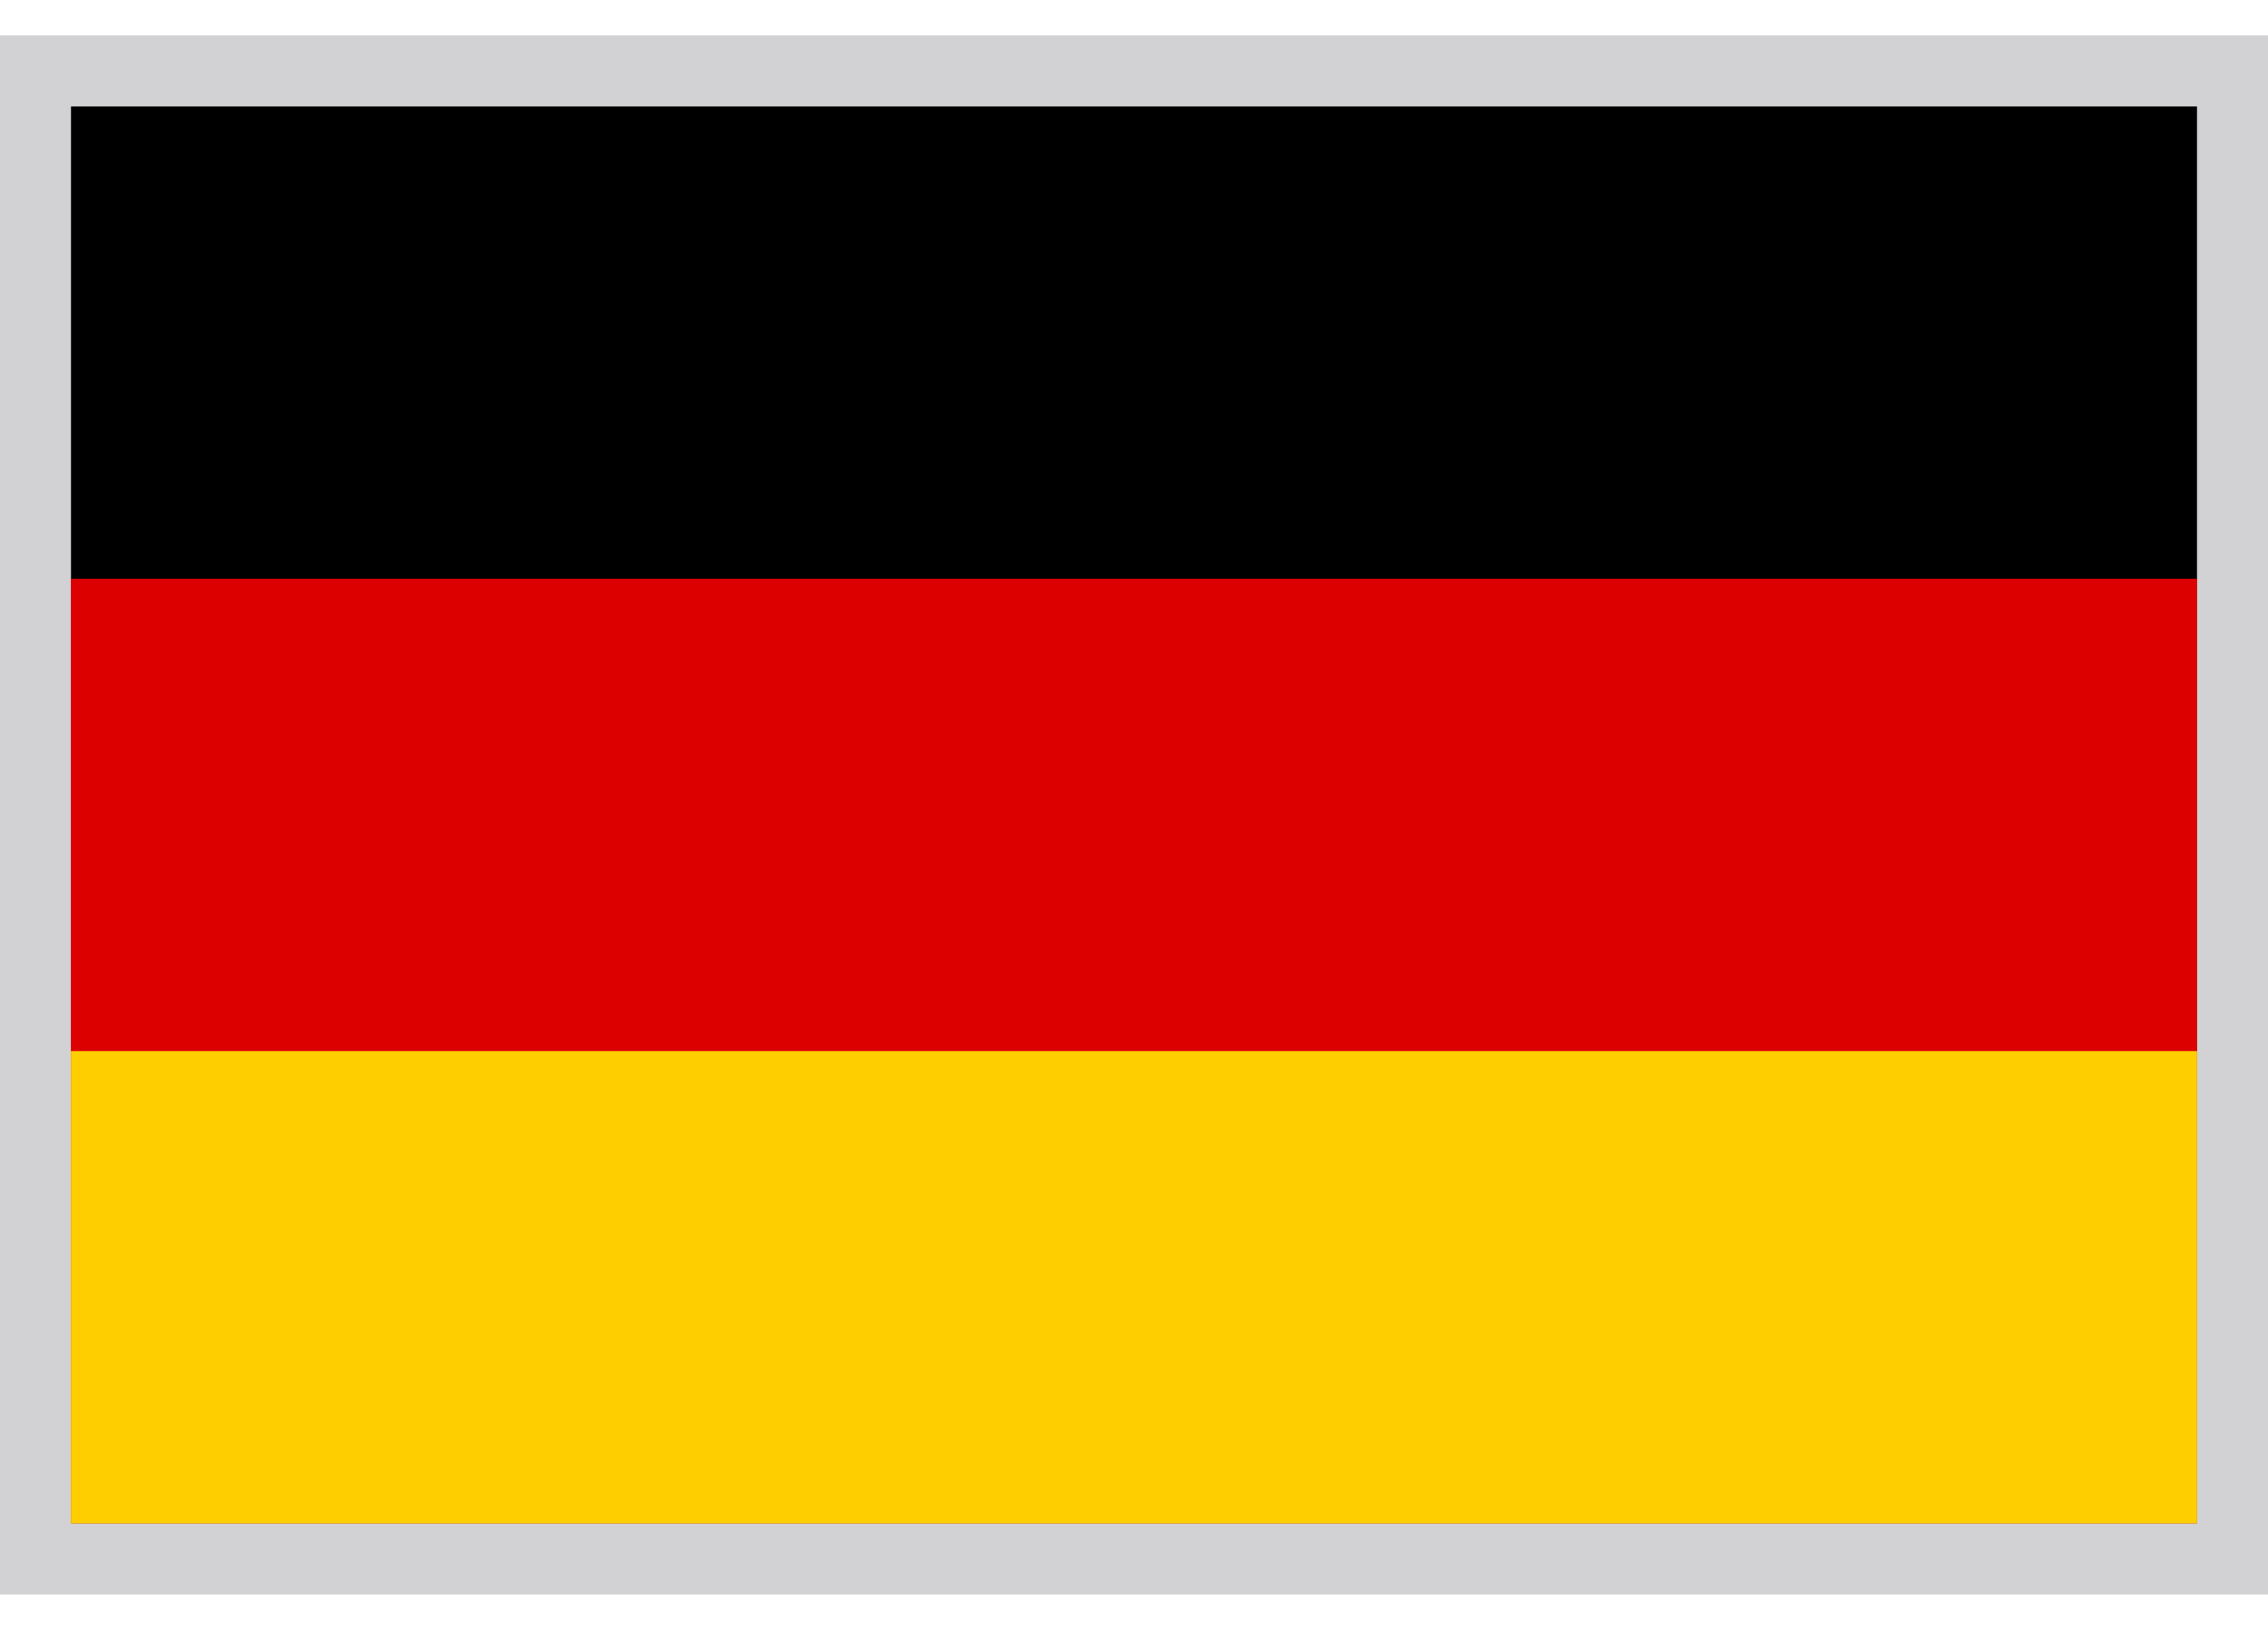
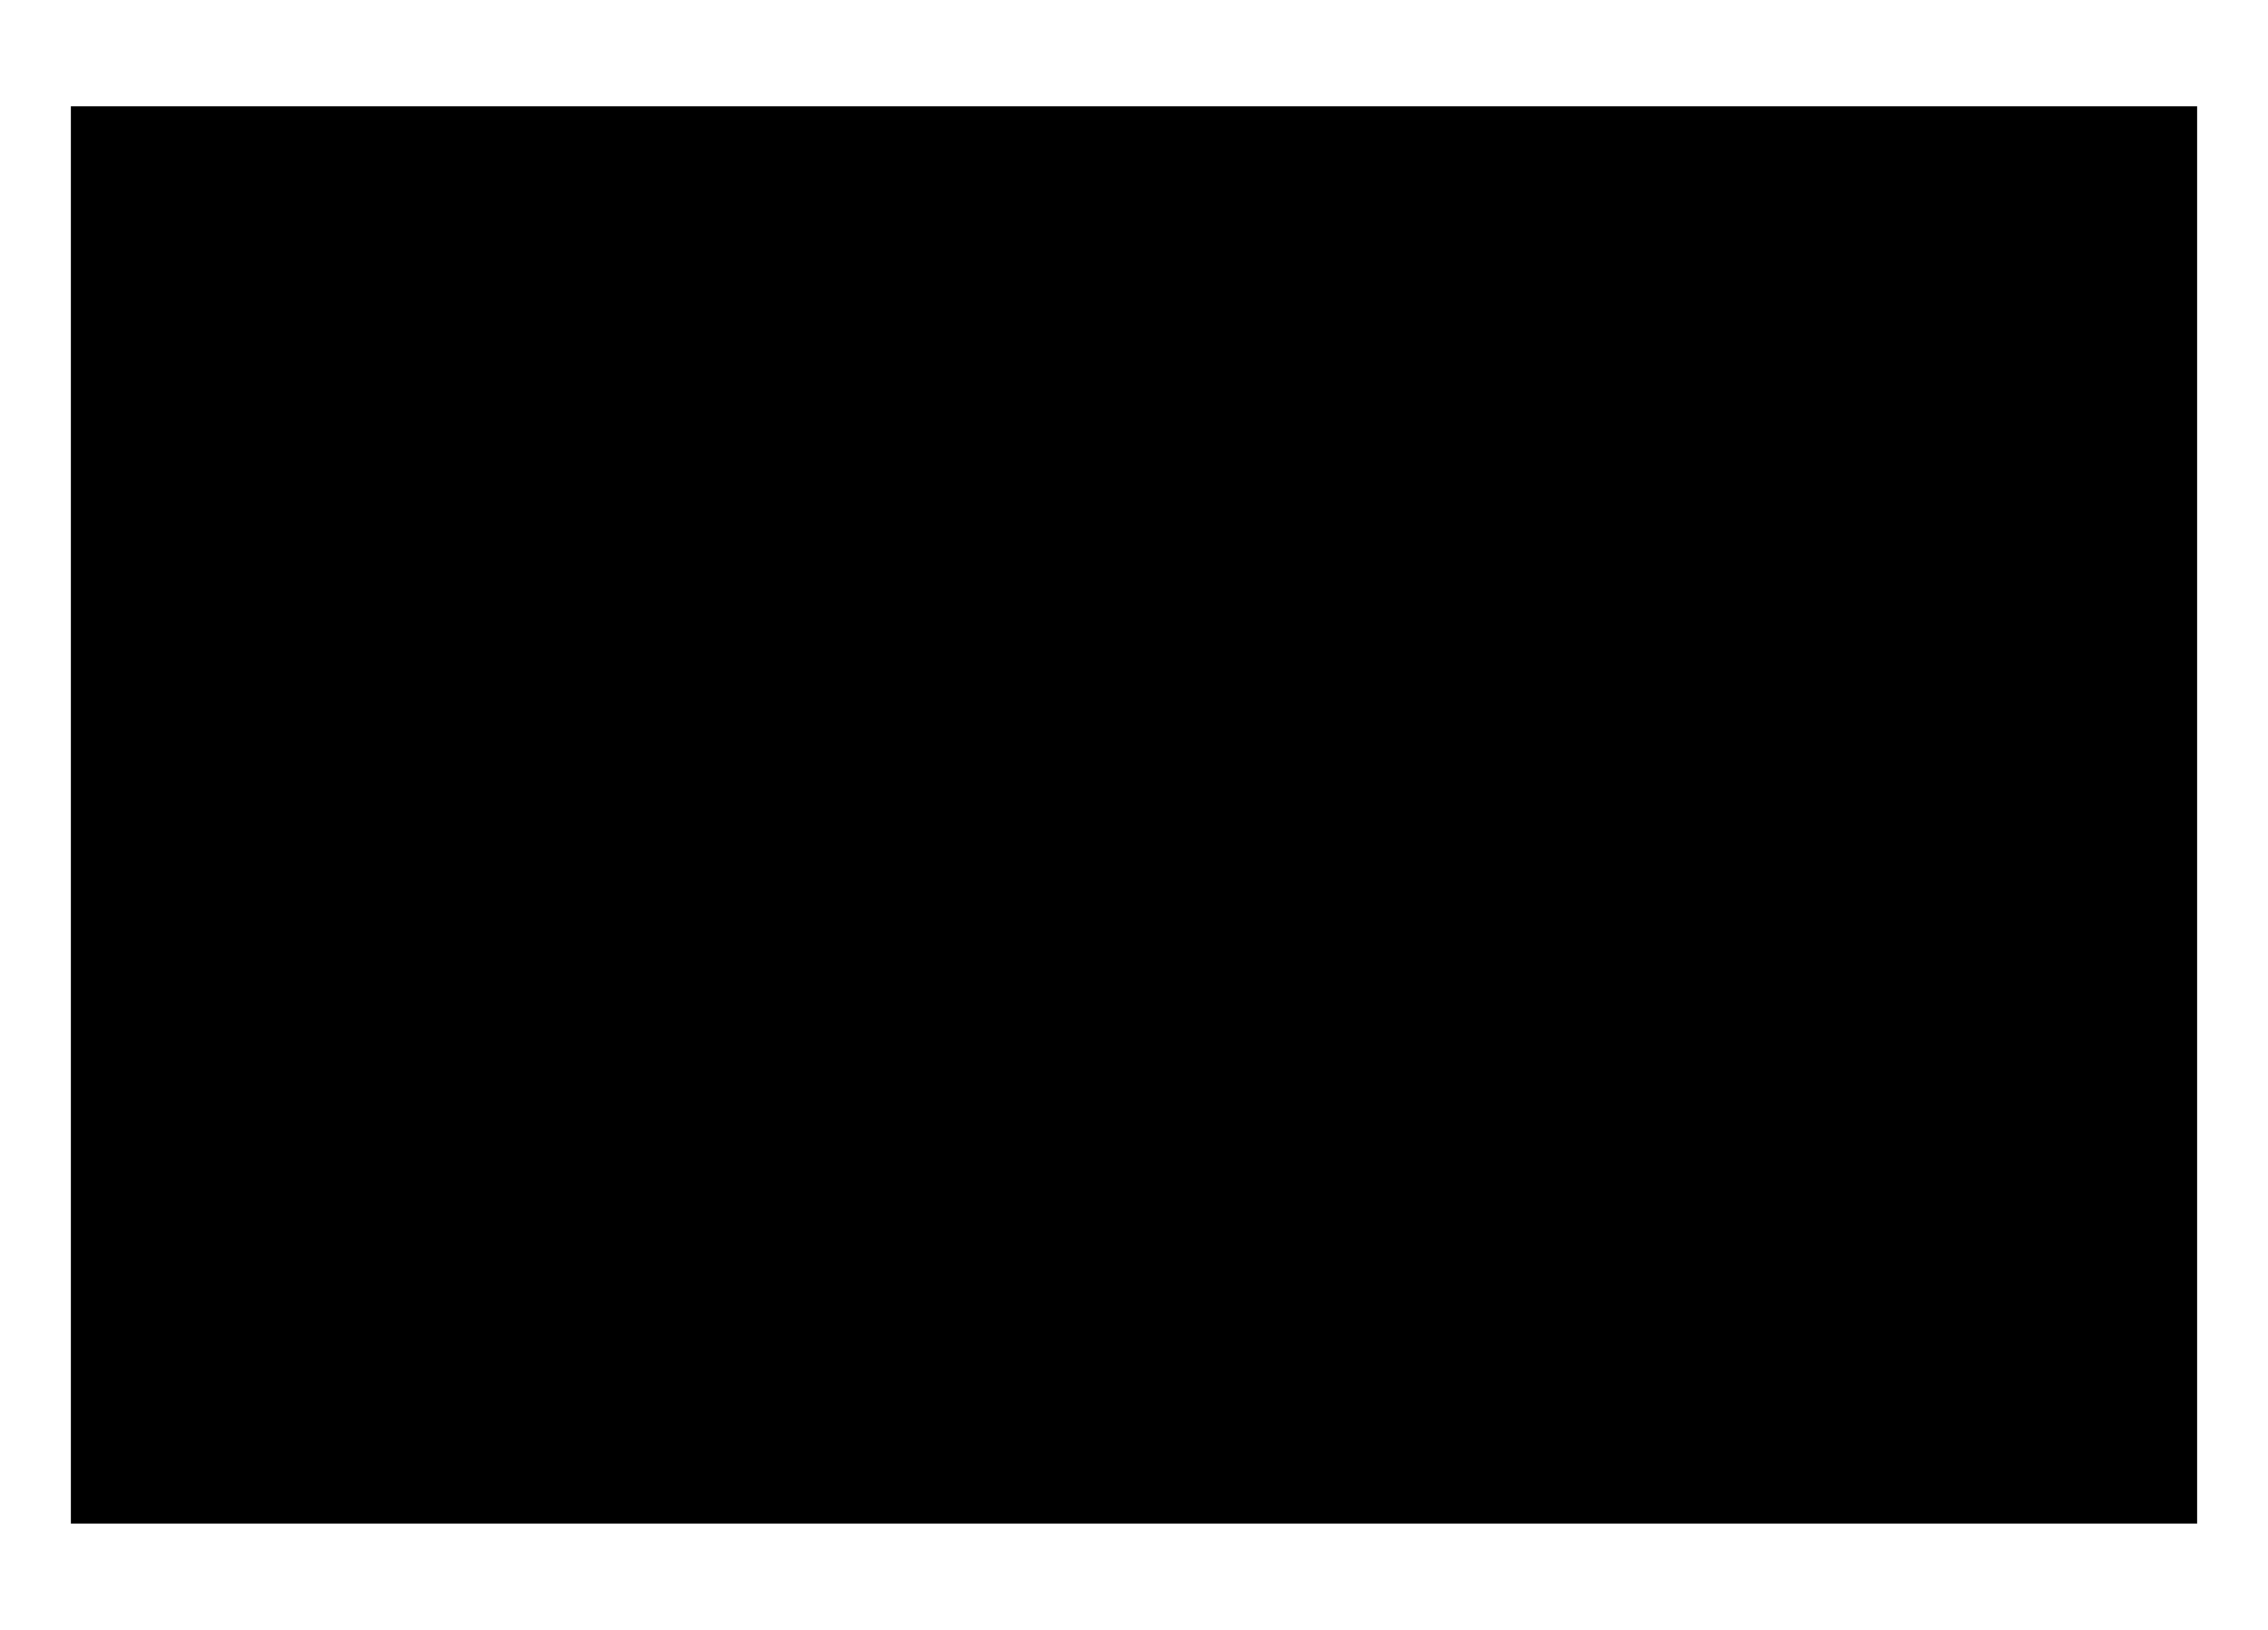
<svg xmlns="http://www.w3.org/2000/svg" width="32" height="23" viewBox="0 0 32 23" fill="none">
  <g clip-path="url(#clip0_275_3707)">
    <path d="M31 1.5H1V21.5H31V1.5Z" fill="black" />
-     <path d="M31 8.167H1V21.5H31V8.167Z" fill="#DD0000" />
-     <path d="M31 14.833H1V21.5H31V14.833Z" fill="#FFCE00" />
  </g>
-   <path d="M31.5 1V22H0.5V1H31.5Z" stroke="#D2D1D4" />
  <defs>
    <clipPath id="clip0_275_3707">
      <path d="M1 1.5H31V21.5H1V1.5Z" fill="white" />
    </clipPath>
  </defs>
</svg>